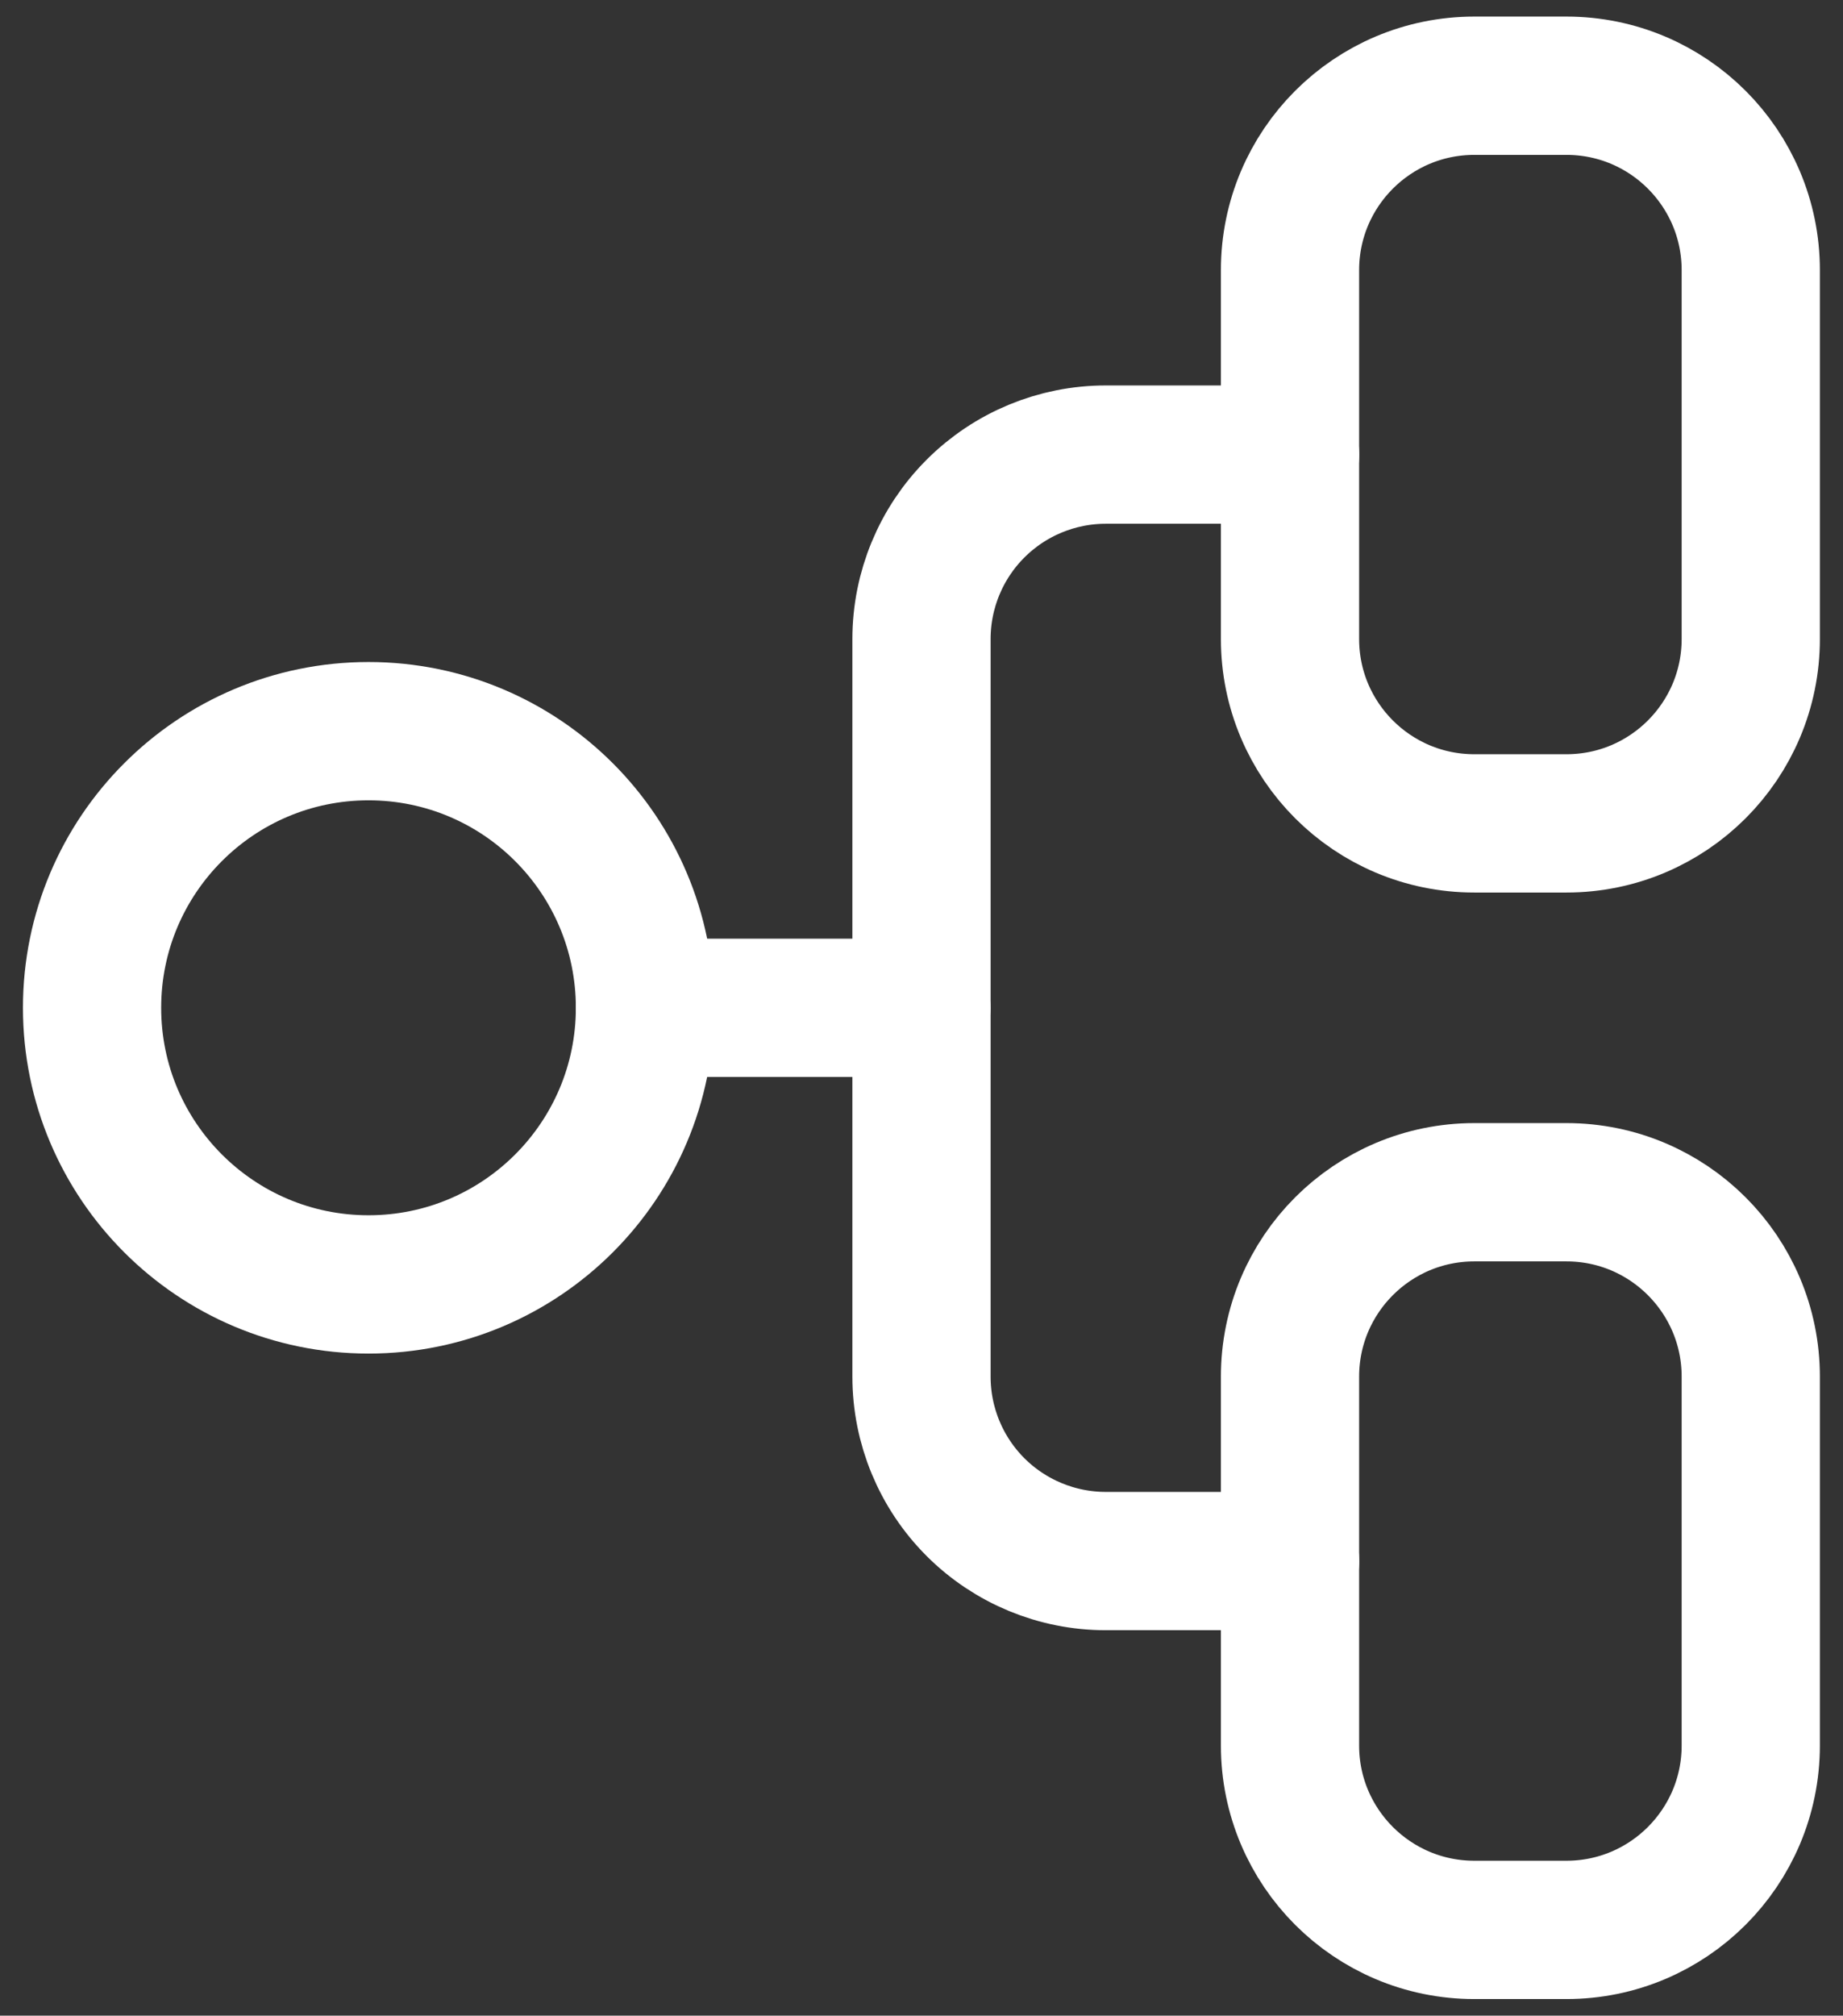
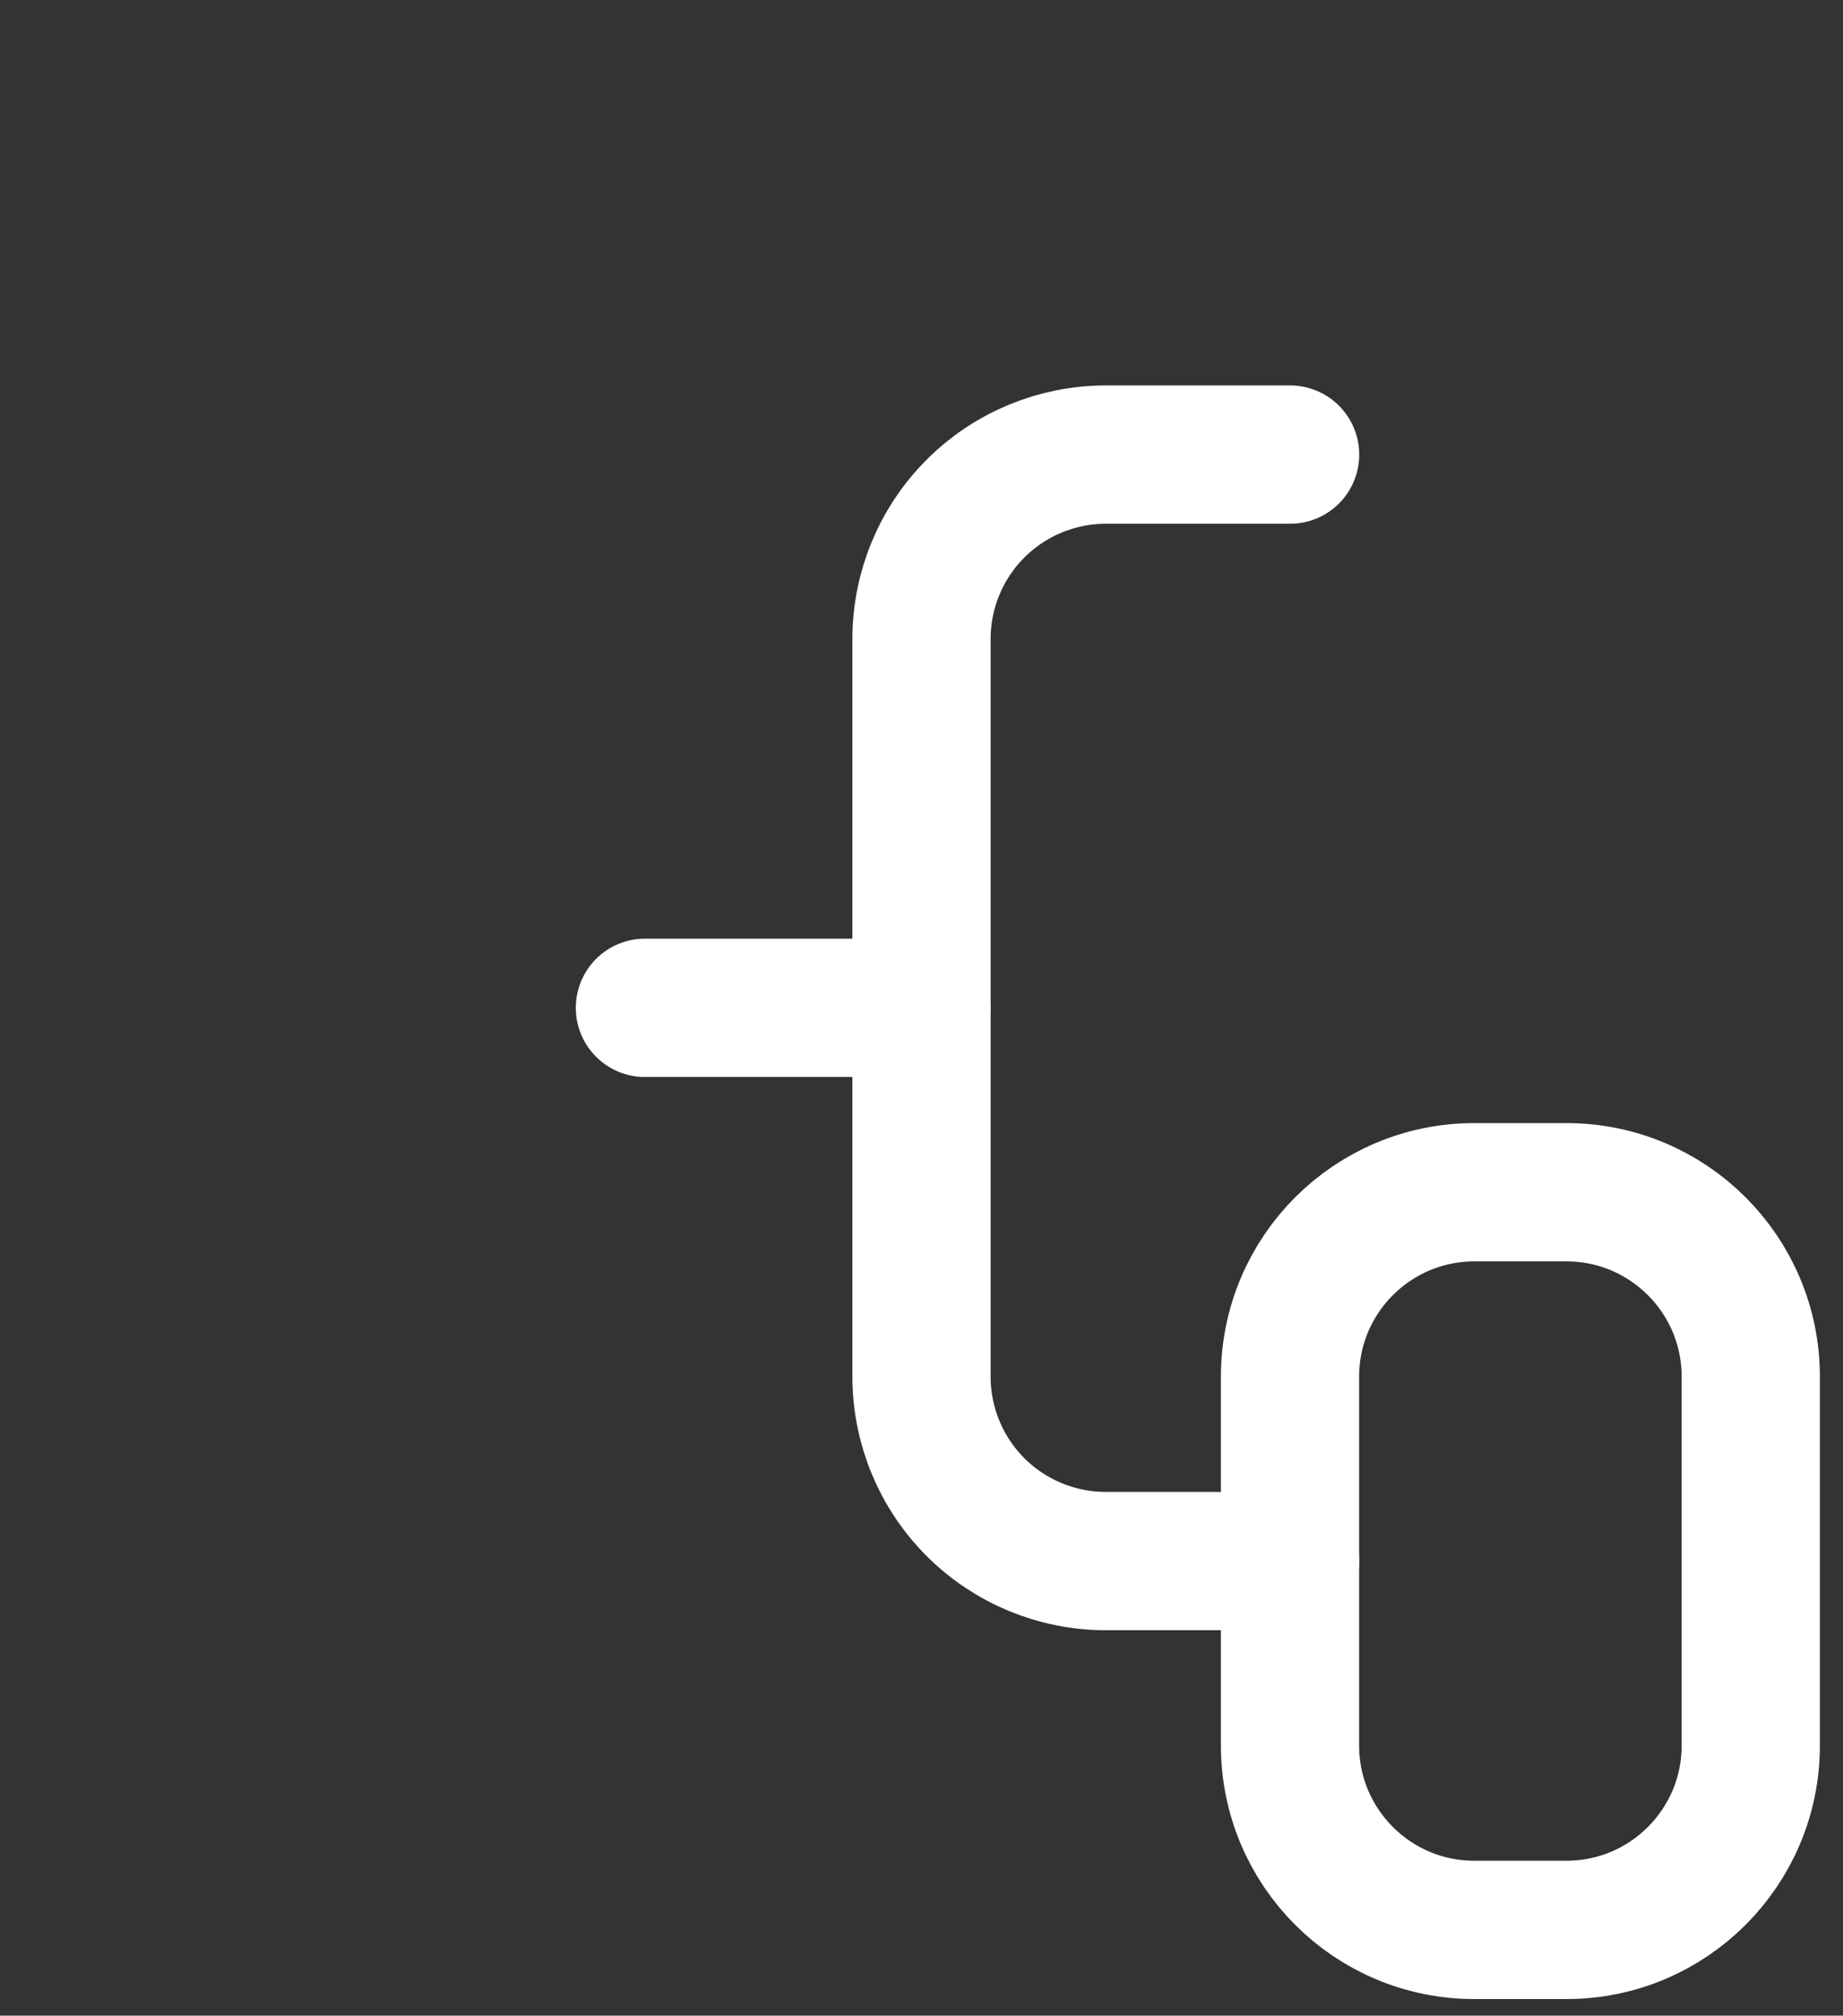
<svg xmlns="http://www.w3.org/2000/svg" width="43" height="47" viewBox="0 0 43 47" fill="none">
  <rect x="0" y="0" width="43" height="47" fill="#333333" stroke="none" />
-   <path d="M15.048 23.499C15.048 19.937 12.161 17.049 8.598 17.049C5.036 17.049 2.148 19.937 2.148 23.499C2.148 27.061 5.036 29.949 8.598 29.949C12.161 29.949 15.048 27.061 15.048 23.499Z" stroke="white" stroke-width="3.225" stroke-linecap="round" stroke-linejoin="round" />
  <path d="M30.098 32.1V40.7C30.098 43.075 32.023 45 34.398 45H36.548C38.922 45 40.848 43.075 40.848 40.7V32.1C40.848 29.725 38.922 27.8 36.548 27.8H34.398C32.023 27.8 30.098 29.725 30.098 32.1Z" stroke="white" stroke-width="3.225" stroke-linecap="round" stroke-linejoin="round" />
-   <path d="M30.098 6.299V14.899C30.098 17.274 32.023 19.199 34.398 19.199H36.548C38.922 19.199 40.848 17.274 40.848 14.899V6.299C40.848 3.924 38.922 1.999 36.548 1.999H34.398C32.023 1.999 30.098 3.924 30.098 6.299Z" stroke="white" stroke-width="3.225" stroke-linecap="round" stroke-linejoin="round" />
  <path d="M30.1 36.4H25.8C24.66 36.4 23.566 35.947 22.759 35.141C21.953 34.334 21.5 33.241 21.5 32.1V14.9C21.5 13.76 21.953 12.666 22.759 11.86C23.566 11.053 24.66 10.6 25.8 10.6H30.1" stroke="white" stroke-width="3.225" stroke-linecap="round" stroke-linejoin="round" />
  <path d="M15.047 23.5H21.497" stroke="white" stroke-width="3.225" stroke-linecap="round" stroke-linejoin="round" />
</svg>